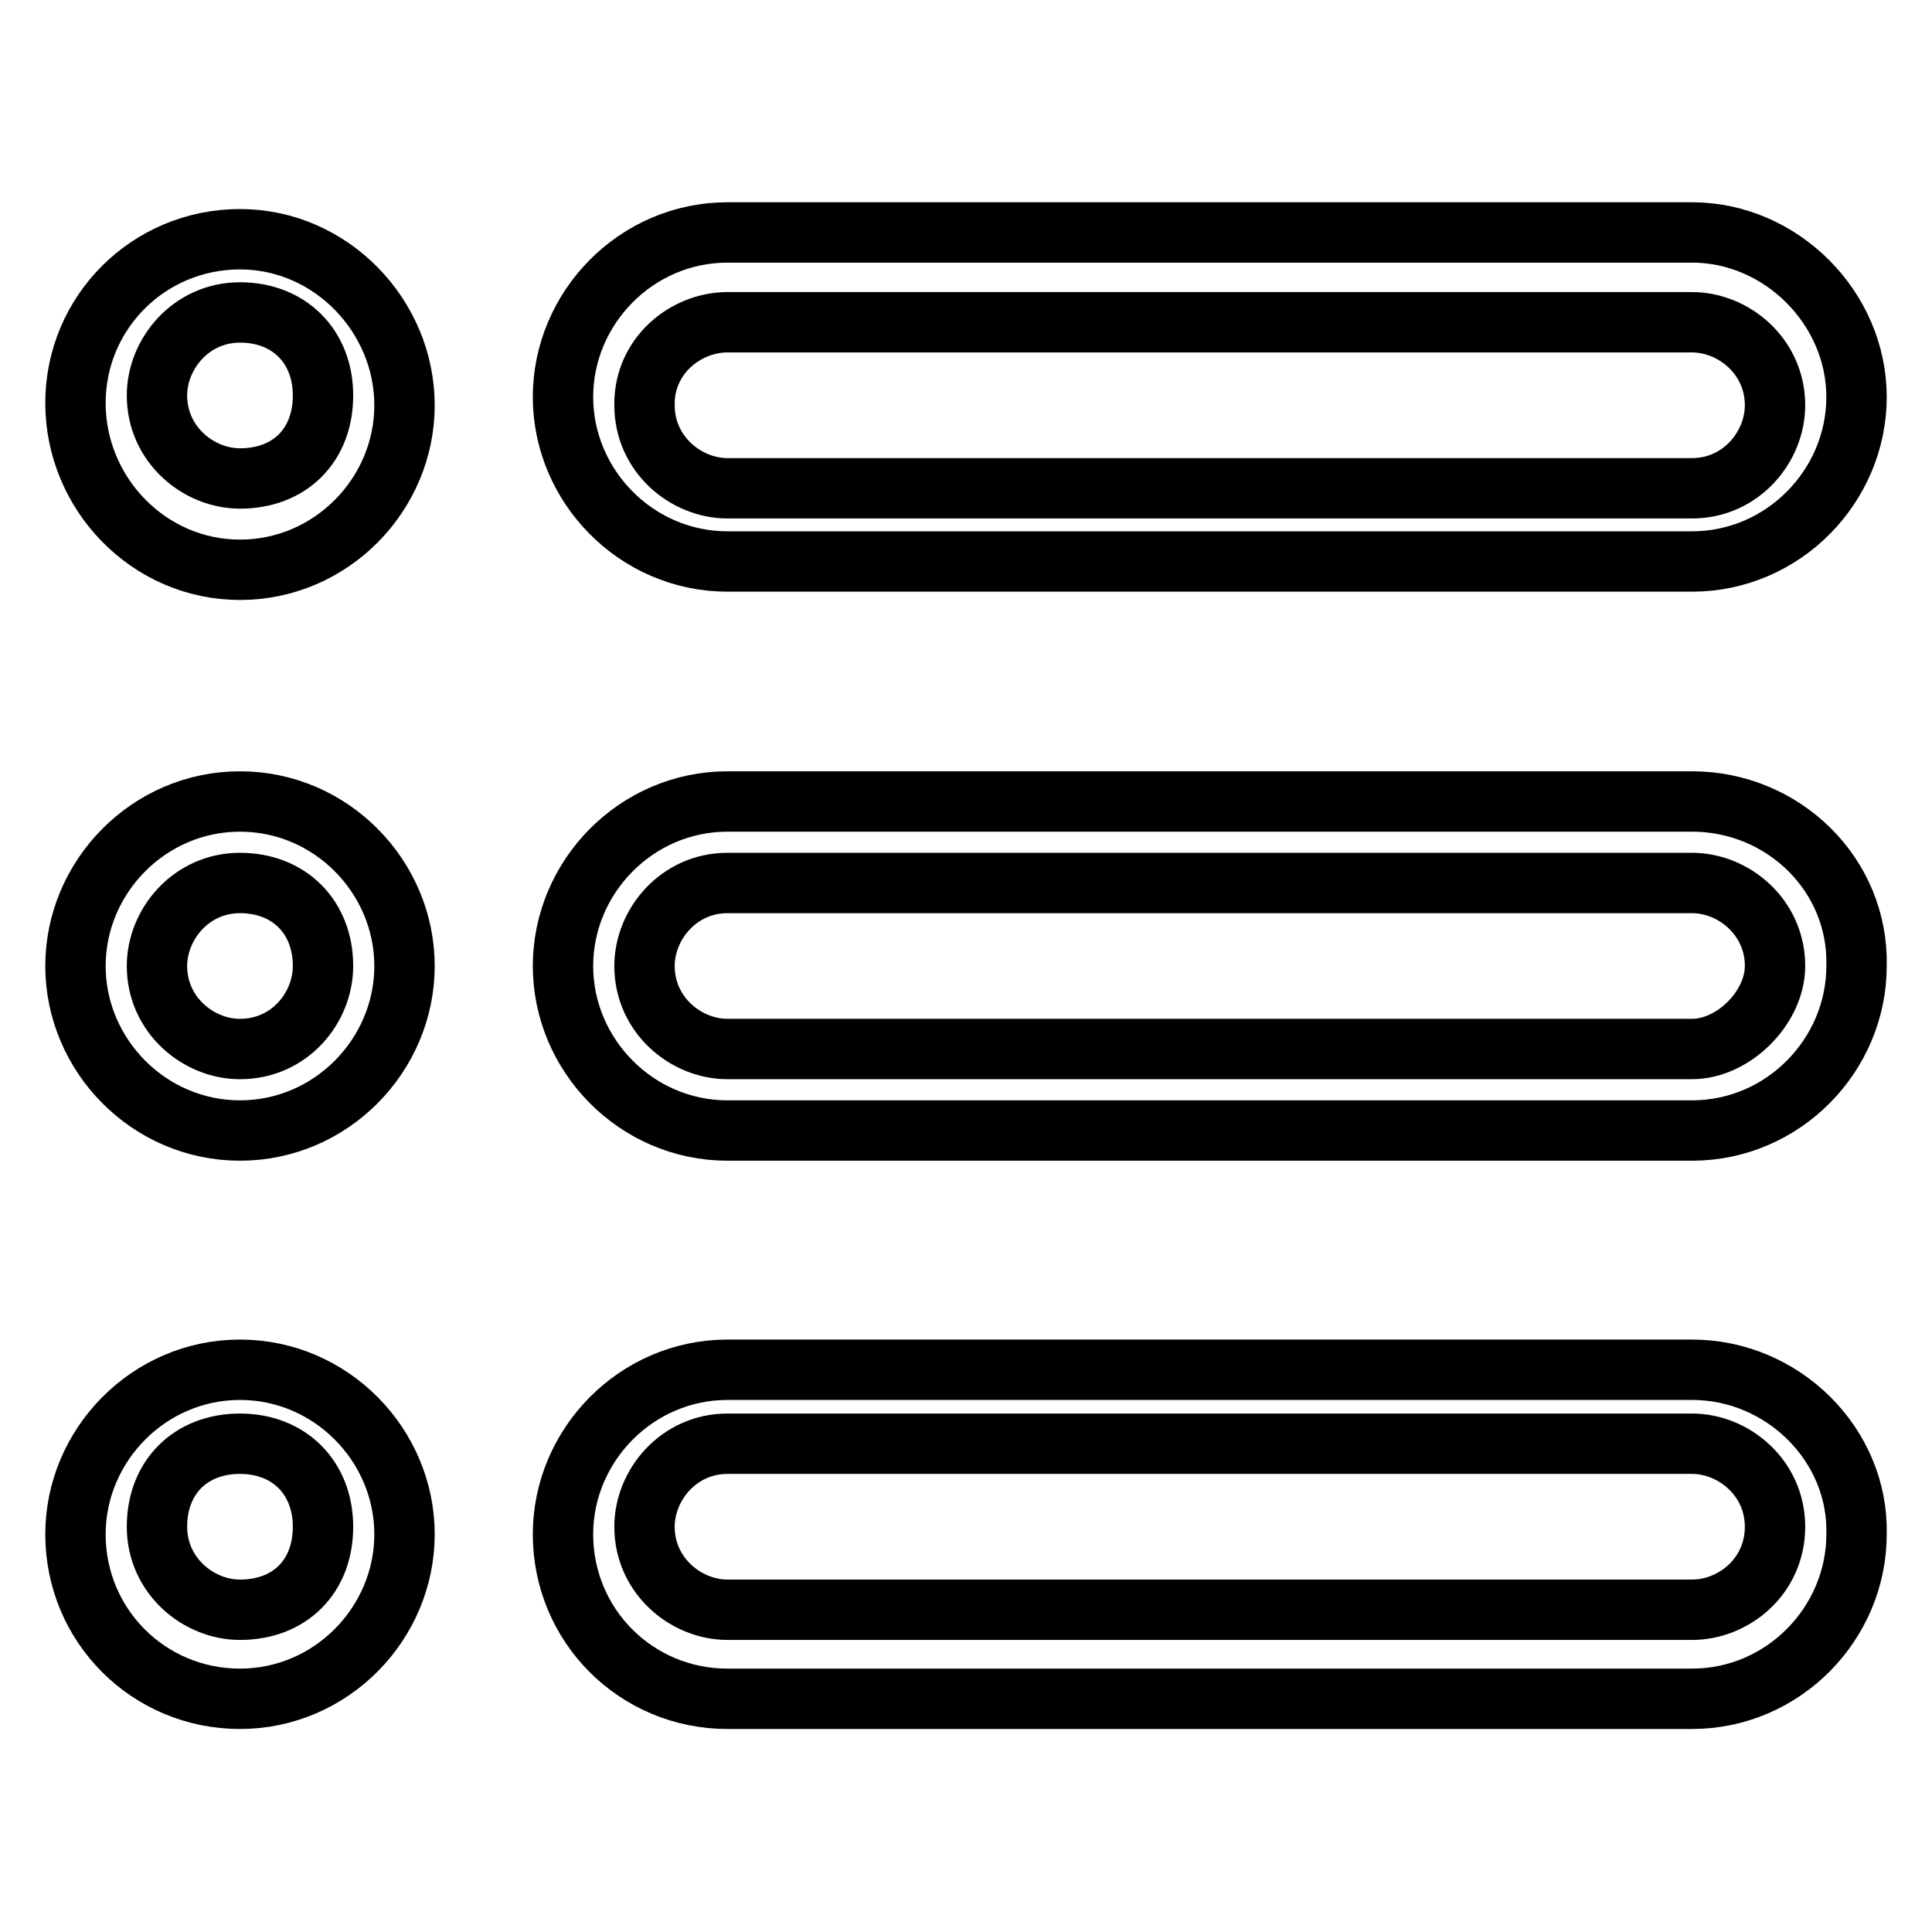
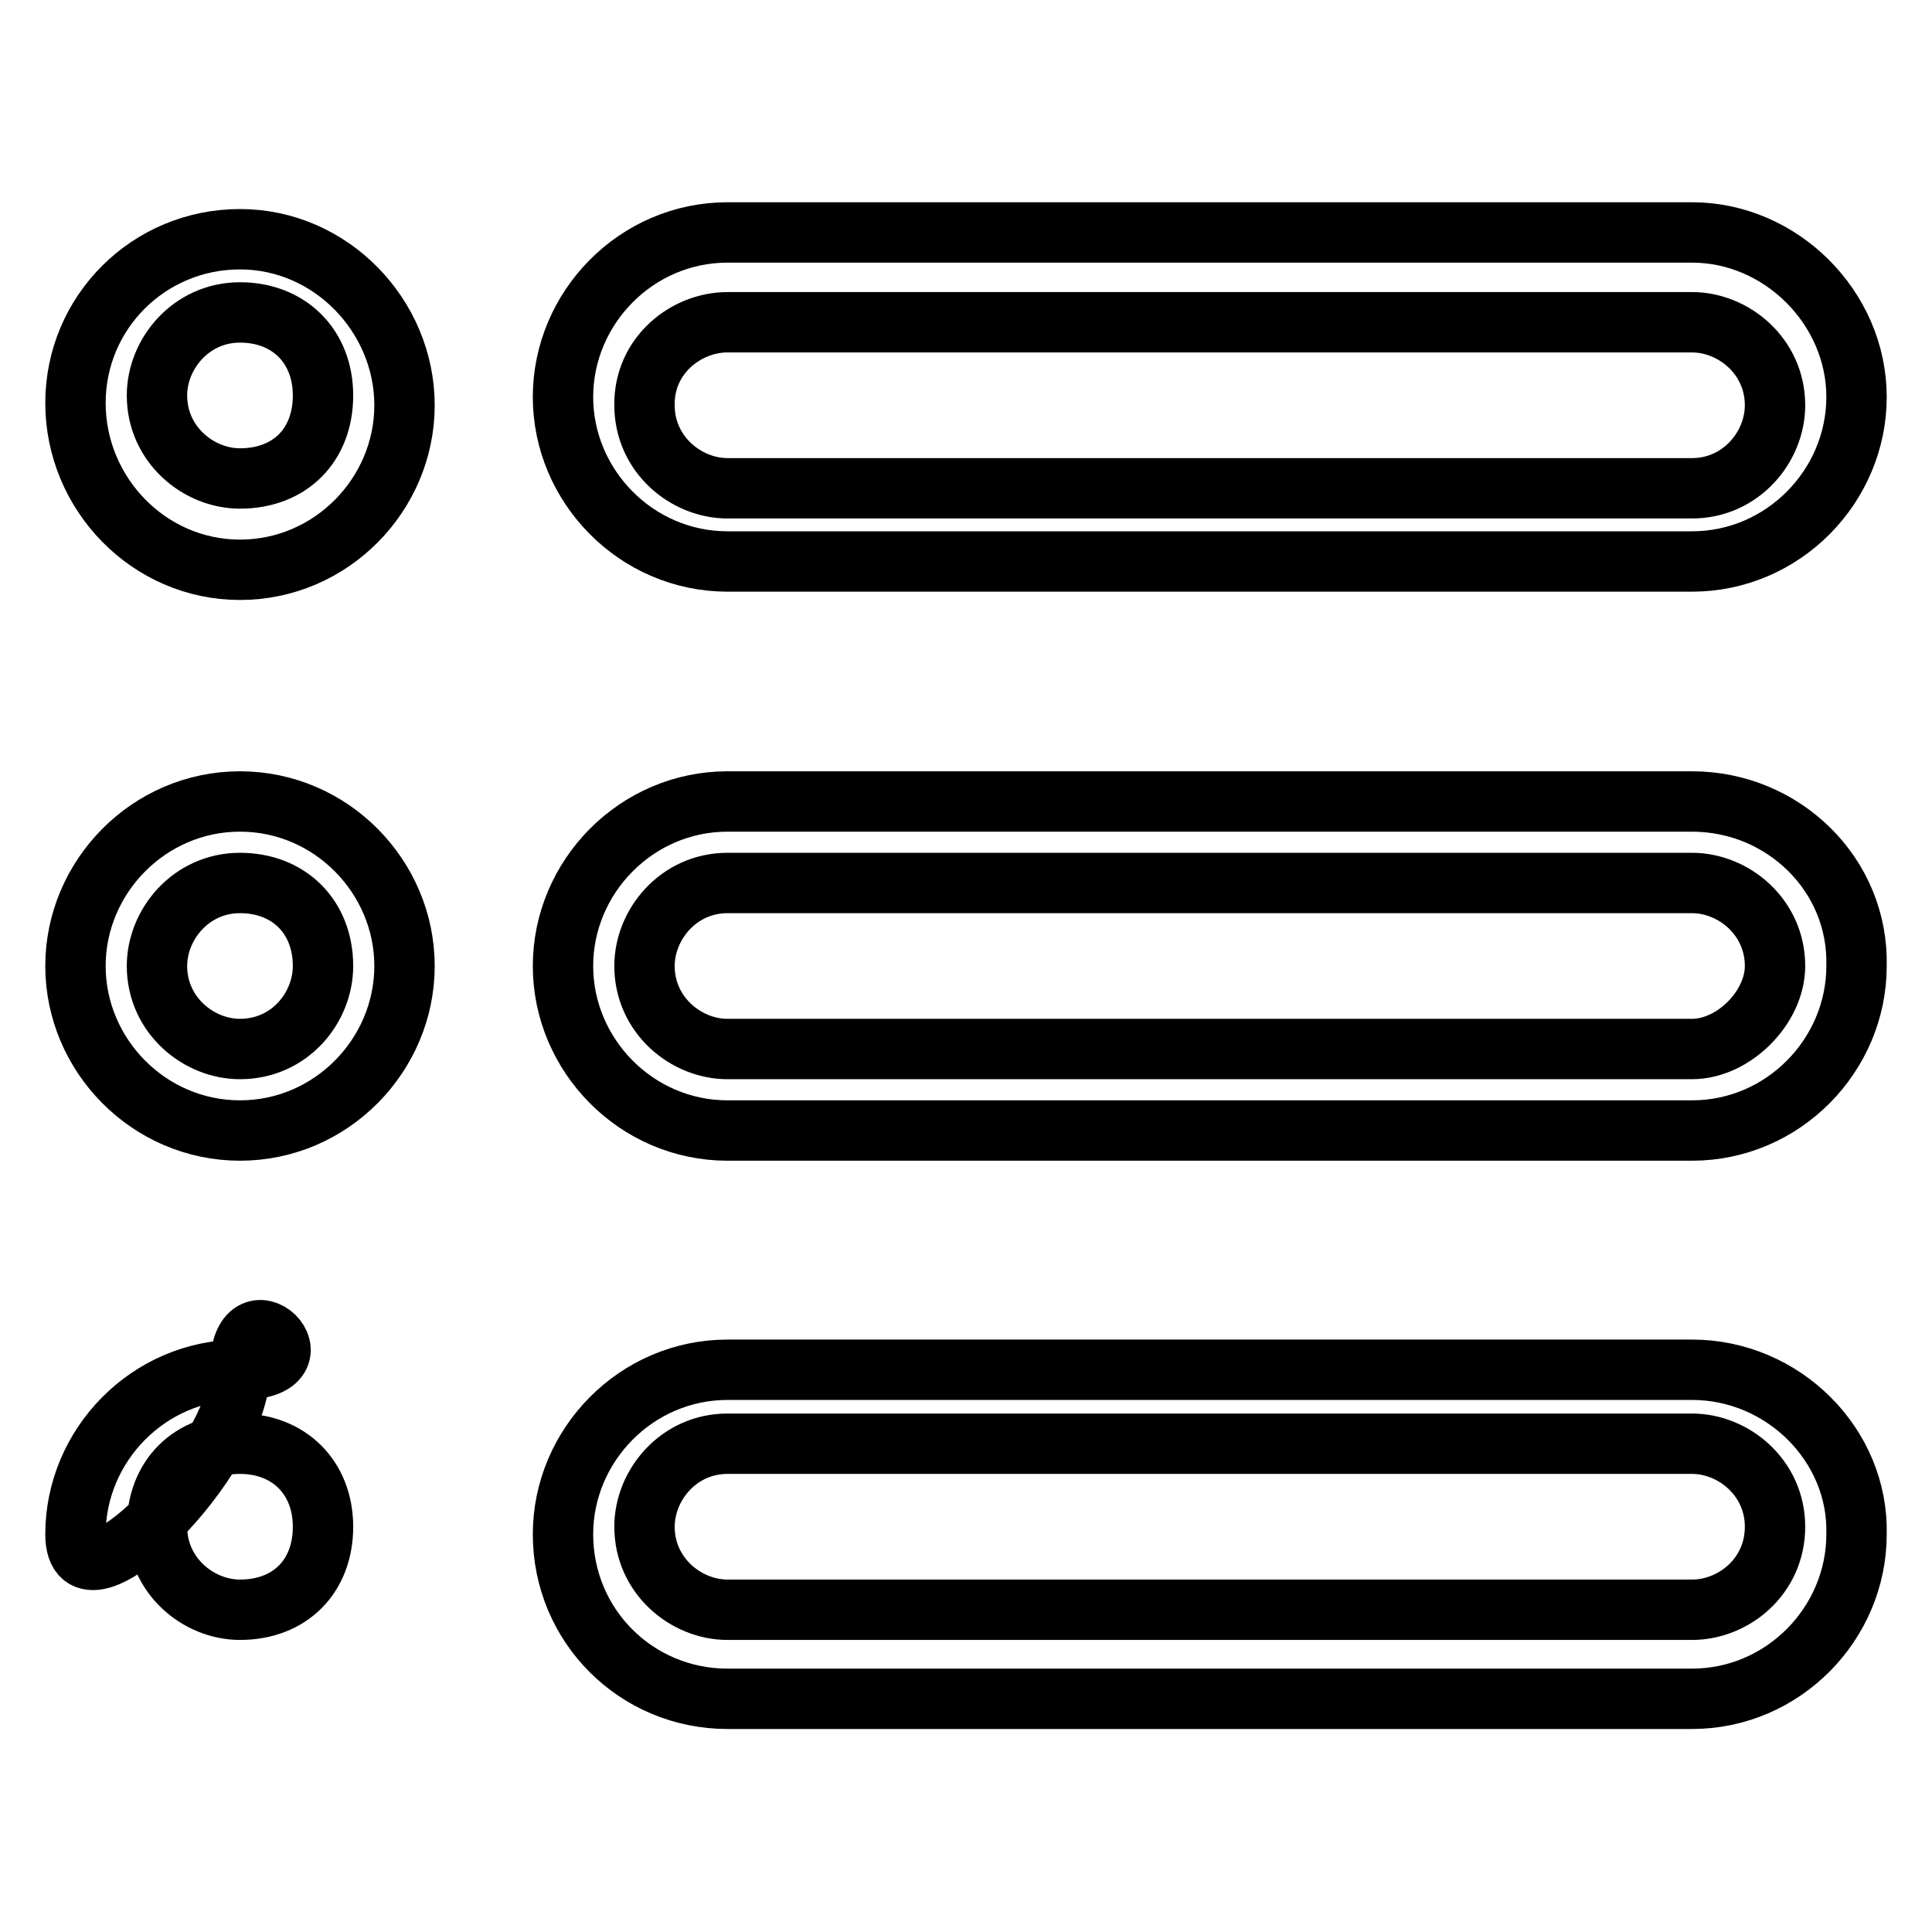
<svg xmlns="http://www.w3.org/2000/svg" version="1.1" x="0px" y="0px" viewBox="0 0 256 256" enable-background="new 0 0 256 256" xml:space="preserve">
  <g>
-     <path stroke-width="8" fill-opacity="0" stroke="#000000" d="M224.2,106.2H96.4c-12.1,0-21.8,10-21.8,21.8s9.7,21.8,21.8,21.8h127.8c12.1,0,21.8-10,21.8-21.8 C246.3,115.9,236.3,106.2,224.2,106.2z M224.2,139H96.4c-5.5,0-11-4.5-11-11c0-5.5,4.5-11,11-11h127.8c5.5,0,11,4.5,11,11 C235.2,133.5,229.7,139,224.2,139z M96.4,74.4h127.8c12.1,0,21.8-10,21.8-21.8s-10-21.8-21.8-21.8H96.4c-12.1,0-21.8,10-21.8,21.8 S84.3,74.4,96.4,74.4z M96.4,42.7h127.8c5.5,0,11,4.5,11,11c0,5.5-4.5,11-11,11H96.4c-5.5,0-11-4.5-11-11 C85.3,47.1,90.9,42.7,96.4,42.7z M31.8,106.2c-12.1,0-21.8,10-21.8,21.8s9.7,21.8,21.8,21.8s21.8-10,21.8-21.8 S43.9,106.2,31.8,106.2z M31.8,139c-5.5,0-11-4.5-11-11c0-5.5,4.5-11,11-11s11,4.5,11,11C42.8,133.5,38.4,139,31.8,139z  M31.8,181.5c-12.1,0-21.8,10-21.8,21.8c0,12.1,9.7,21.8,21.8,21.8s21.8-10,21.8-21.8S43.9,181.5,31.8,181.5z M31.8,213.3 c-5.5,0-11-4.5-11-11c0-6.6,4.5-11,11-11s11,4.5,11,11C42.8,208.9,38.4,213.3,31.8,213.3z M224.2,181.5H96.4 c-12.1,0-21.8,10-21.8,21.8c0,12.1,9.7,21.8,21.8,21.8h127.8c12.1,0,21.8-10,21.8-21.8C246.3,191.5,236.3,181.5,224.2,181.5z  M224.2,213.3H96.4c-5.5,0-11-4.5-11-11c0-5.5,4.5-11,11-11h127.8c5.5,0,11,4.5,11,11C235.2,208.9,229.7,213.3,224.2,213.3z  M31.8,31.7C19.7,31.7,10,41.4,10,53.4s9.7,22.1,21.8,22.1s21.8-10,21.8-21.8C53.6,41.9,43.9,31.7,31.8,31.7z M31.8,63.4 c-5.5,0-11-4.5-11-11c0-5.5,4.5-11,11-11s11,4.5,11,11C42.8,59,38.4,63.4,31.8,63.4z" />
+     <path stroke-width="8" fill-opacity="0" stroke="#000000" d="M224.2,106.2H96.4c-12.1,0-21.8,10-21.8,21.8s9.7,21.8,21.8,21.8h127.8c12.1,0,21.8-10,21.8-21.8 C246.3,115.9,236.3,106.2,224.2,106.2z M224.2,139H96.4c-5.5,0-11-4.5-11-11c0-5.5,4.5-11,11-11h127.8c5.5,0,11,4.5,11,11 C235.2,133.5,229.7,139,224.2,139z M96.4,74.4h127.8c12.1,0,21.8-10,21.8-21.8s-10-21.8-21.8-21.8H96.4c-12.1,0-21.8,10-21.8,21.8 S84.3,74.4,96.4,74.4z M96.4,42.7h127.8c5.5,0,11,4.5,11,11c0,5.5-4.5,11-11,11H96.4c-5.5,0-11-4.5-11-11 C85.3,47.1,90.9,42.7,96.4,42.7z M31.8,106.2c-12.1,0-21.8,10-21.8,21.8s9.7,21.8,21.8,21.8s21.8-10,21.8-21.8 S43.9,106.2,31.8,106.2z M31.8,139c-5.5,0-11-4.5-11-11c0-5.5,4.5-11,11-11s11,4.5,11,11C42.8,133.5,38.4,139,31.8,139z  M31.8,181.5c-12.1,0-21.8,10-21.8,21.8s21.8-10,21.8-21.8S43.9,181.5,31.8,181.5z M31.8,213.3 c-5.5,0-11-4.5-11-11c0-6.6,4.5-11,11-11s11,4.5,11,11C42.8,208.9,38.4,213.3,31.8,213.3z M224.2,181.5H96.4 c-12.1,0-21.8,10-21.8,21.8c0,12.1,9.7,21.8,21.8,21.8h127.8c12.1,0,21.8-10,21.8-21.8C246.3,191.5,236.3,181.5,224.2,181.5z  M224.2,213.3H96.4c-5.5,0-11-4.5-11-11c0-5.5,4.5-11,11-11h127.8c5.5,0,11,4.5,11,11C235.2,208.9,229.7,213.3,224.2,213.3z  M31.8,31.7C19.7,31.7,10,41.4,10,53.4s9.7,22.1,21.8,22.1s21.8-10,21.8-21.8C53.6,41.9,43.9,31.7,31.8,31.7z M31.8,63.4 c-5.5,0-11-4.5-11-11c0-5.5,4.5-11,11-11s11,4.5,11,11C42.8,59,38.4,63.4,31.8,63.4z" />
  </g>
</svg>